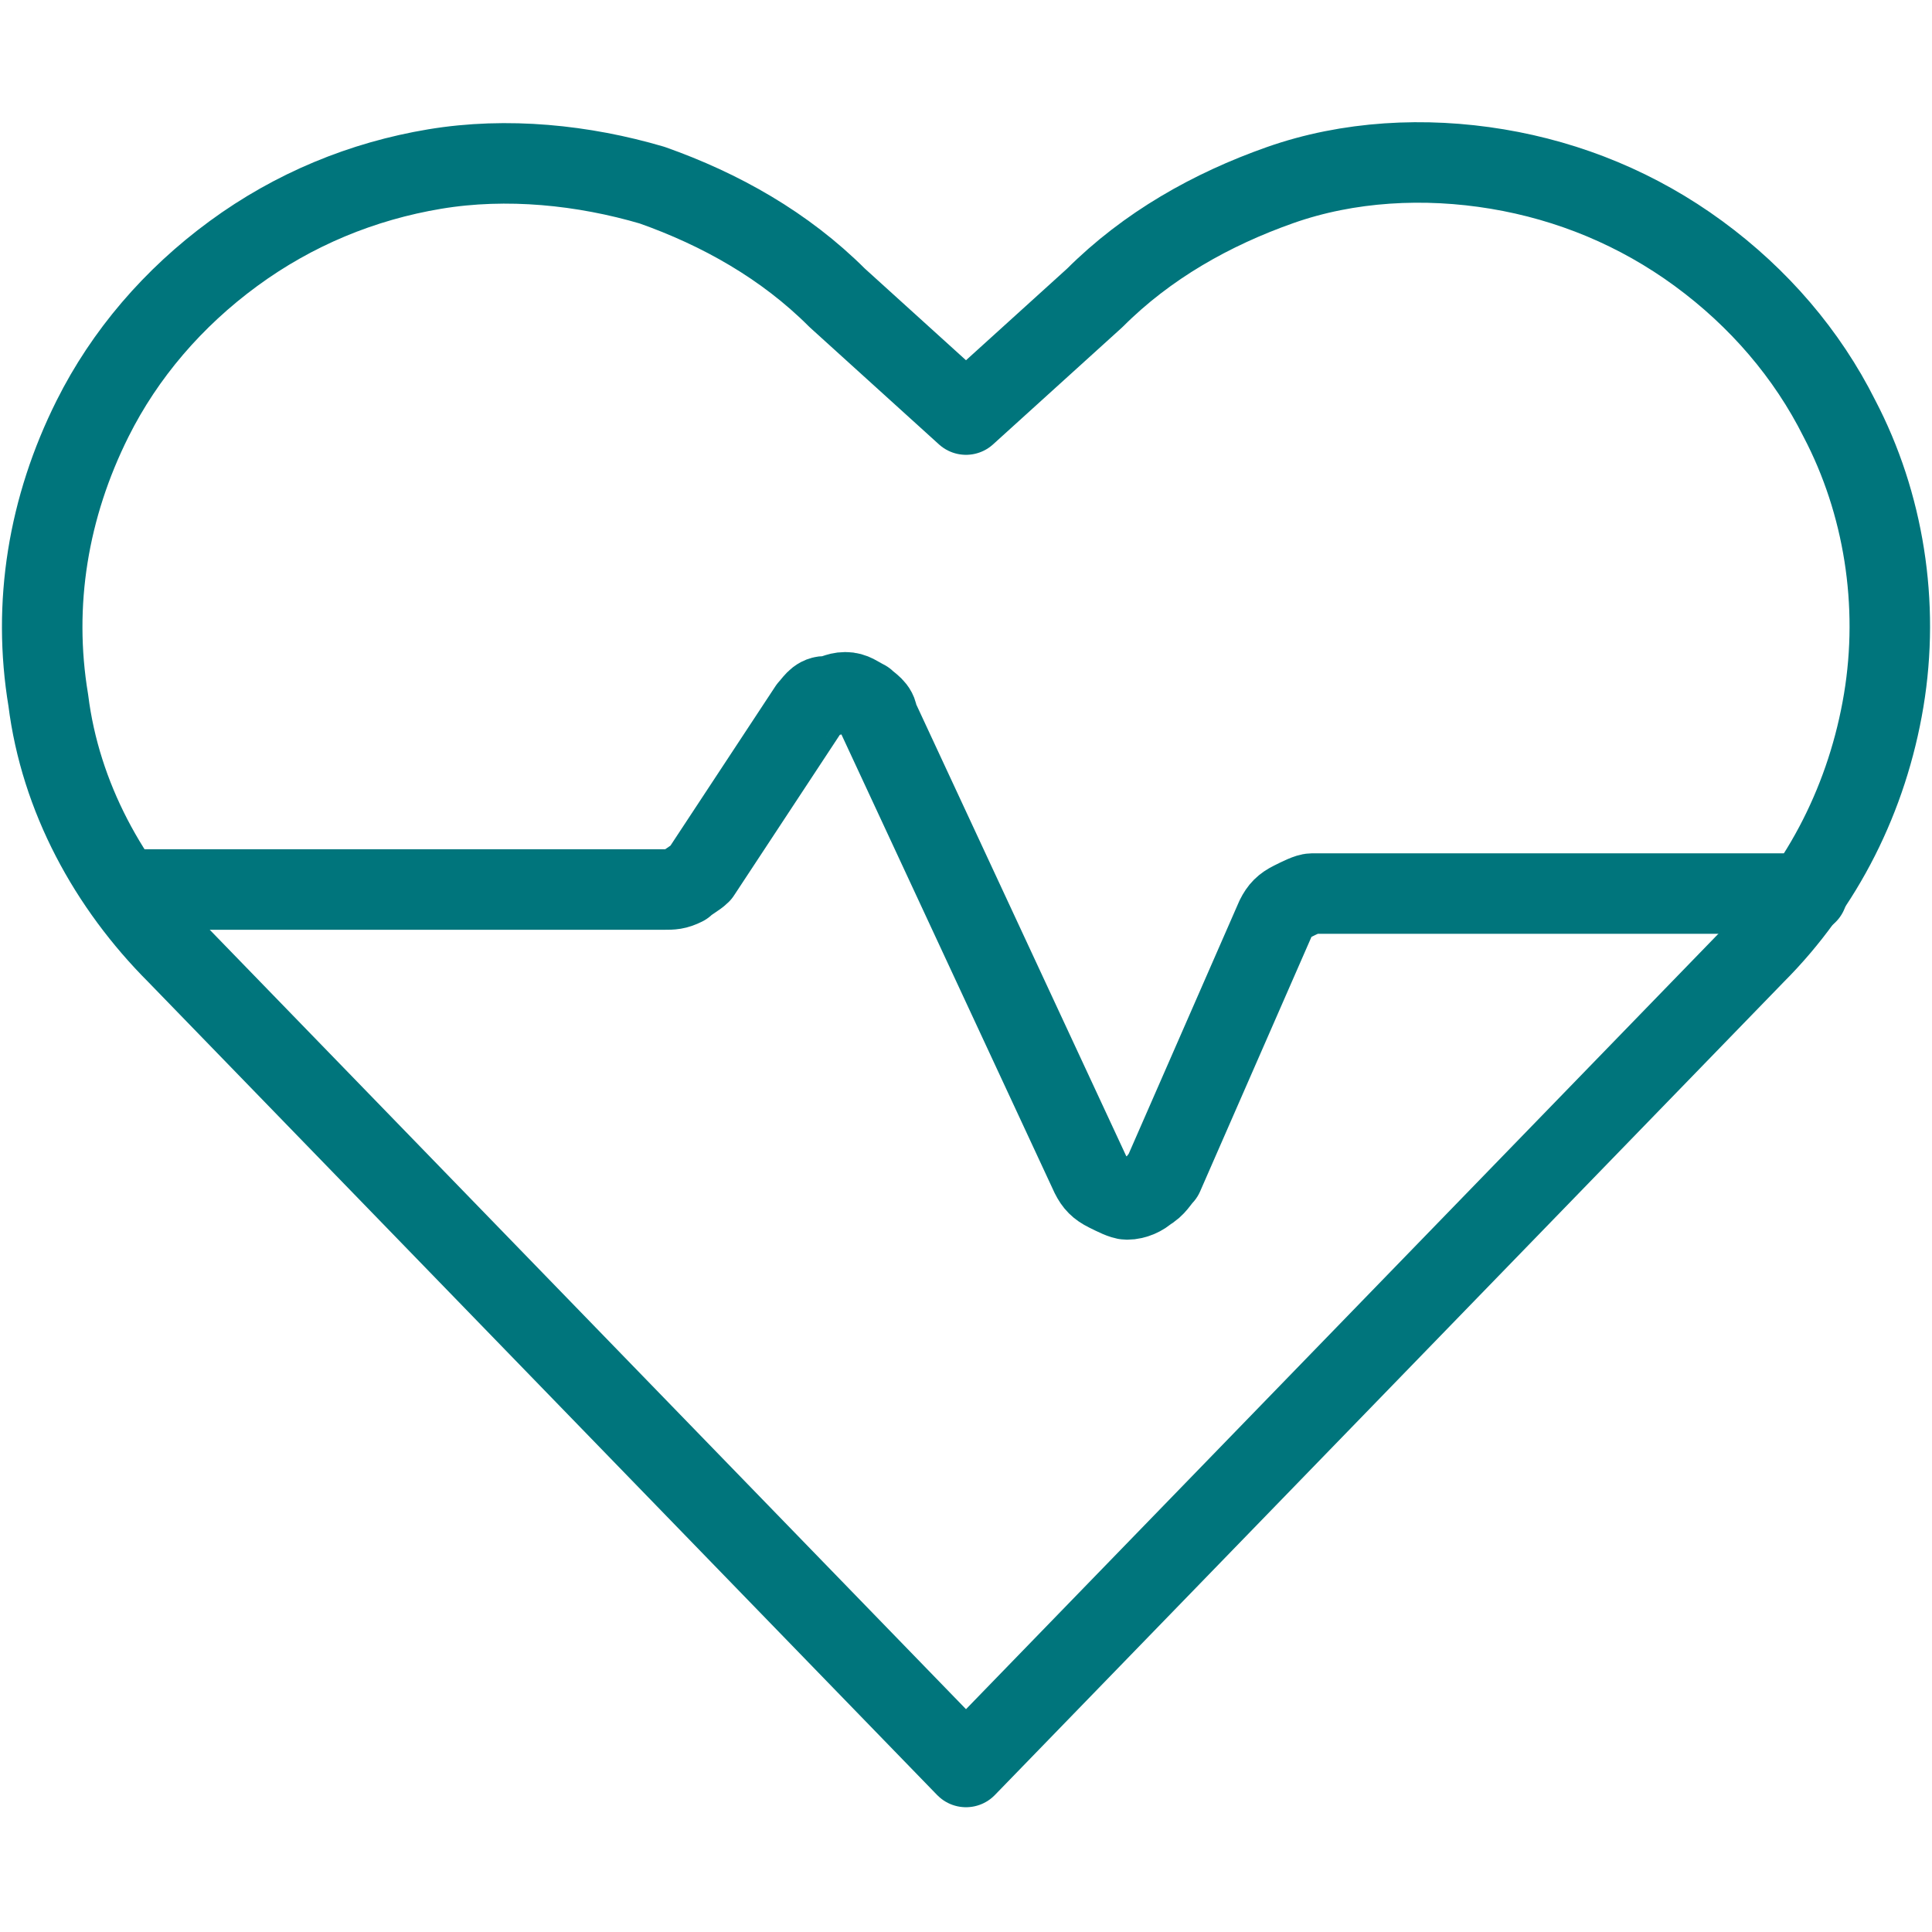
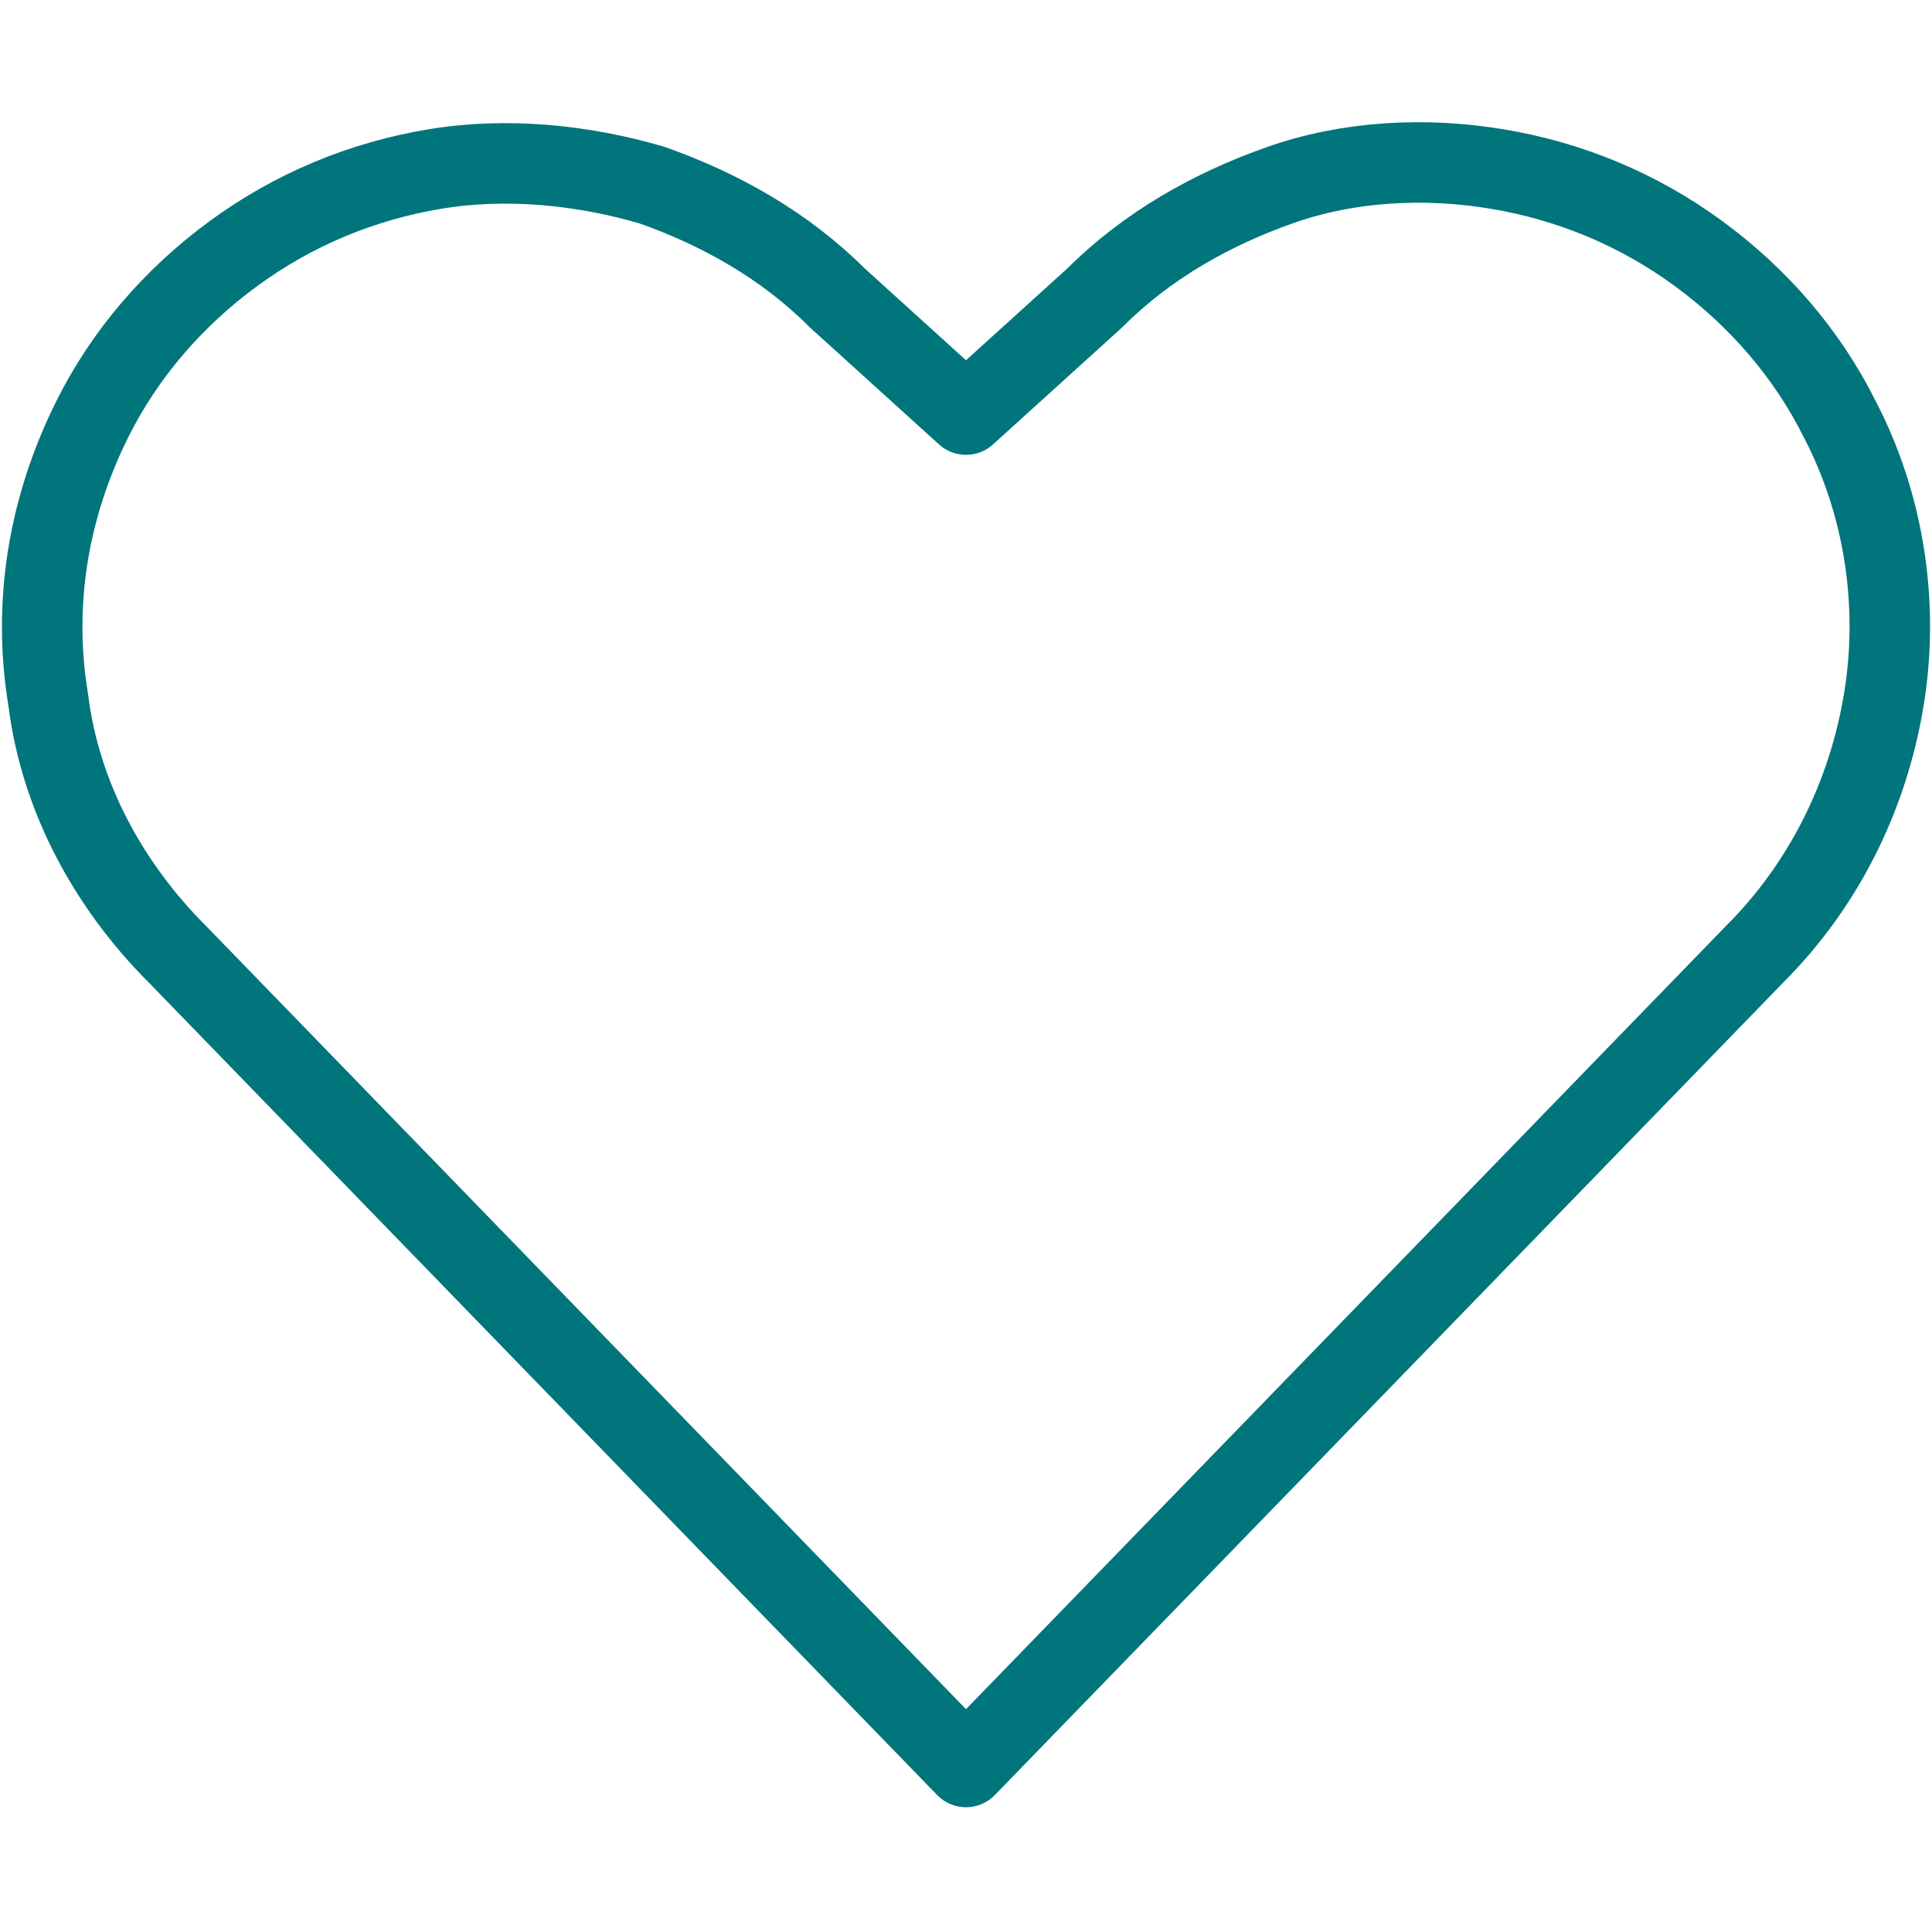
<svg xmlns="http://www.w3.org/2000/svg" version="1.1" id="Ebene_1" x="0px" y="0px" viewBox="0 0 48 48" style="enable-background:new 0 0 48 48;" xml:space="preserve">
  <style type="text/css">
	.st0{fill:none;stroke:#00757C;stroke-width:2;stroke-linecap:round;stroke-linejoin:round;}
</style>
-   <path class="st0" d="M3.1,22.1h13.4c0.2,0,0.3,0,0.5-0.1c0.1-0.1,0.3-0.2,0.4-0.3l2.7-4.1c0.1-0.1,0.2-0.3,0.4-0.3s0.3-0.1,0.5-0.1  c0.2,0,0.3,0.1,0.5,0.2c0.1,0.1,0.3,0.2,0.3,0.4l5.3,11.4c0.1,0.2,0.2,0.3,0.4,0.4c0.2,0.1,0.4,0.2,0.5,0.2c0.2,0,0.4-0.1,0.5-0.2  c0.2-0.1,0.3-0.3,0.4-0.4l2.8-6.4c0.1-0.2,0.2-0.3,0.4-0.4c0.2-0.1,0.4-0.2,0.5-0.2h12.3" />
  <path class="st0" d="M24,43.9L4.4,23.7c-1.7-1.7-2.9-3.9-3.2-6.3c-0.4-2.4,0-4.8,1.1-7l0,0c0.8-1.6,2-3,3.5-4.1  c1.5-1.1,3.2-1.8,5-2.1s3.7-0.1,5.4,0.4c1.7,0.6,3.3,1.5,4.6,2.8l3.2,2.9l3.2-2.9c1.3-1.3,2.9-2.2,4.6-2.8c1.7-0.6,3.6-0.7,5.4-0.4  c1.8,0.3,3.5,1,5,2.1c1.5,1.1,2.7,2.5,3.5,4.1l0,0c1.1,2.1,1.5,4.6,1.1,7c-0.4,2.4-1.5,4.6-3.2,6.3L24,43.9z" />
</svg>